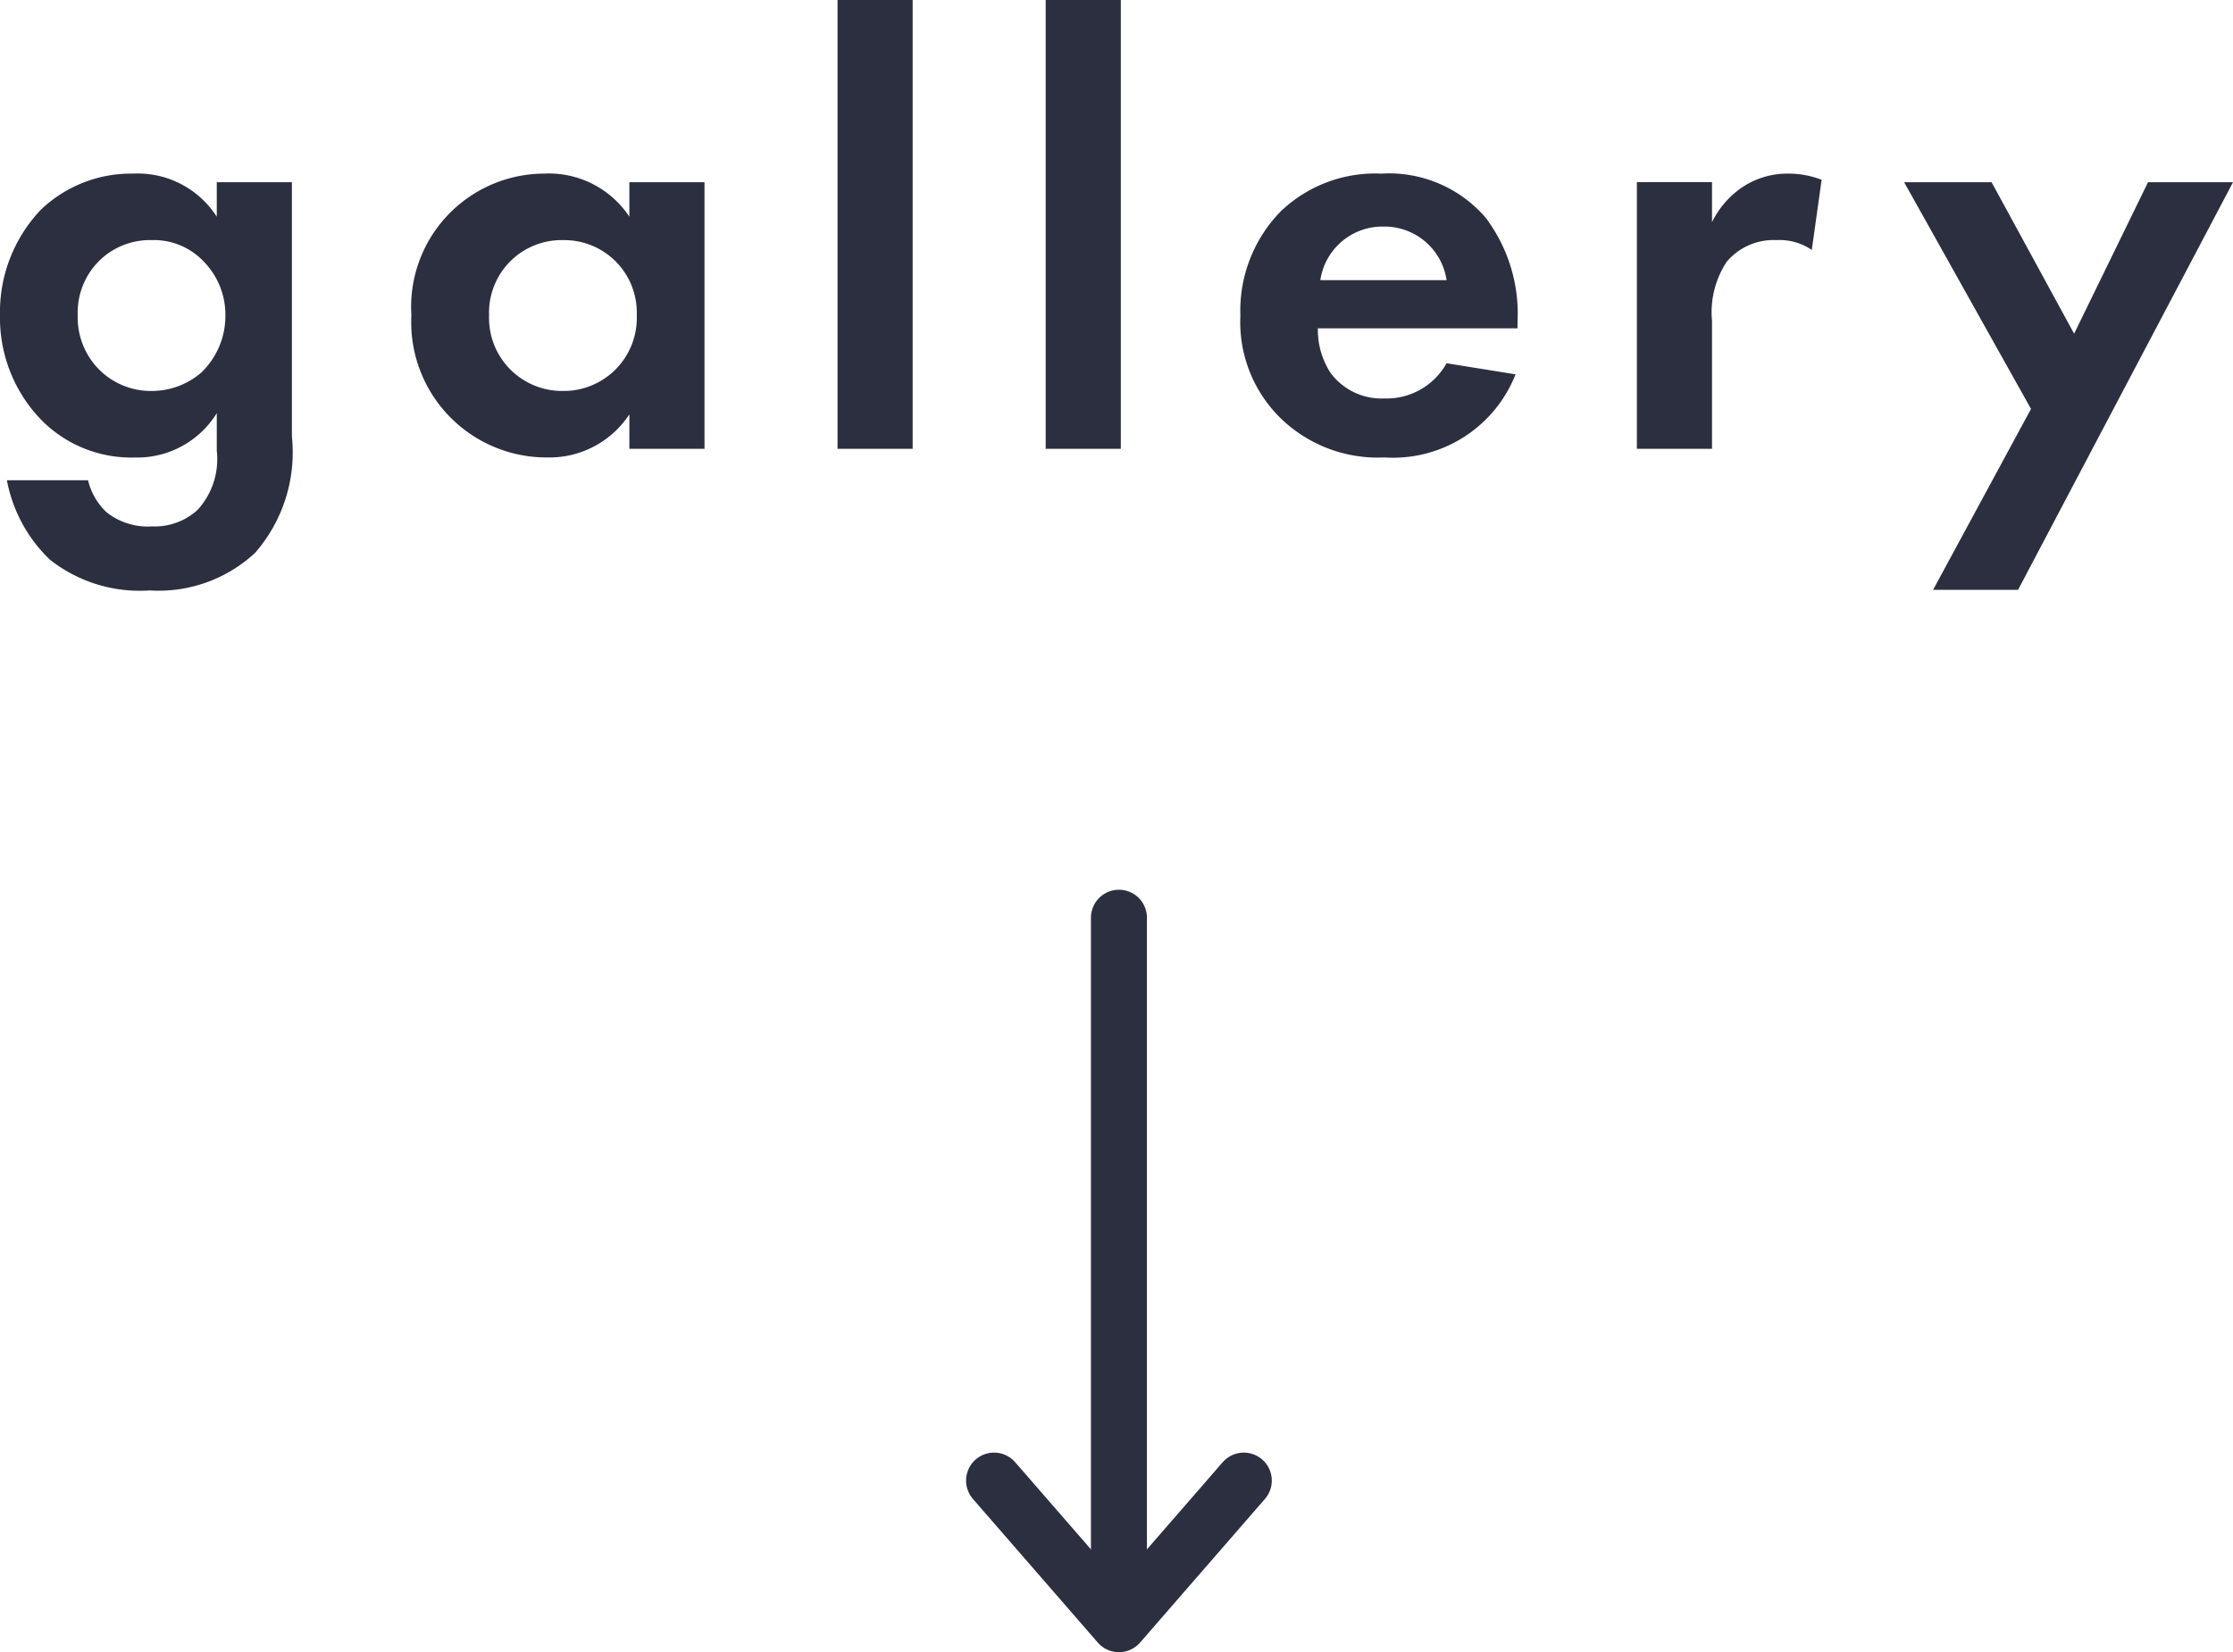
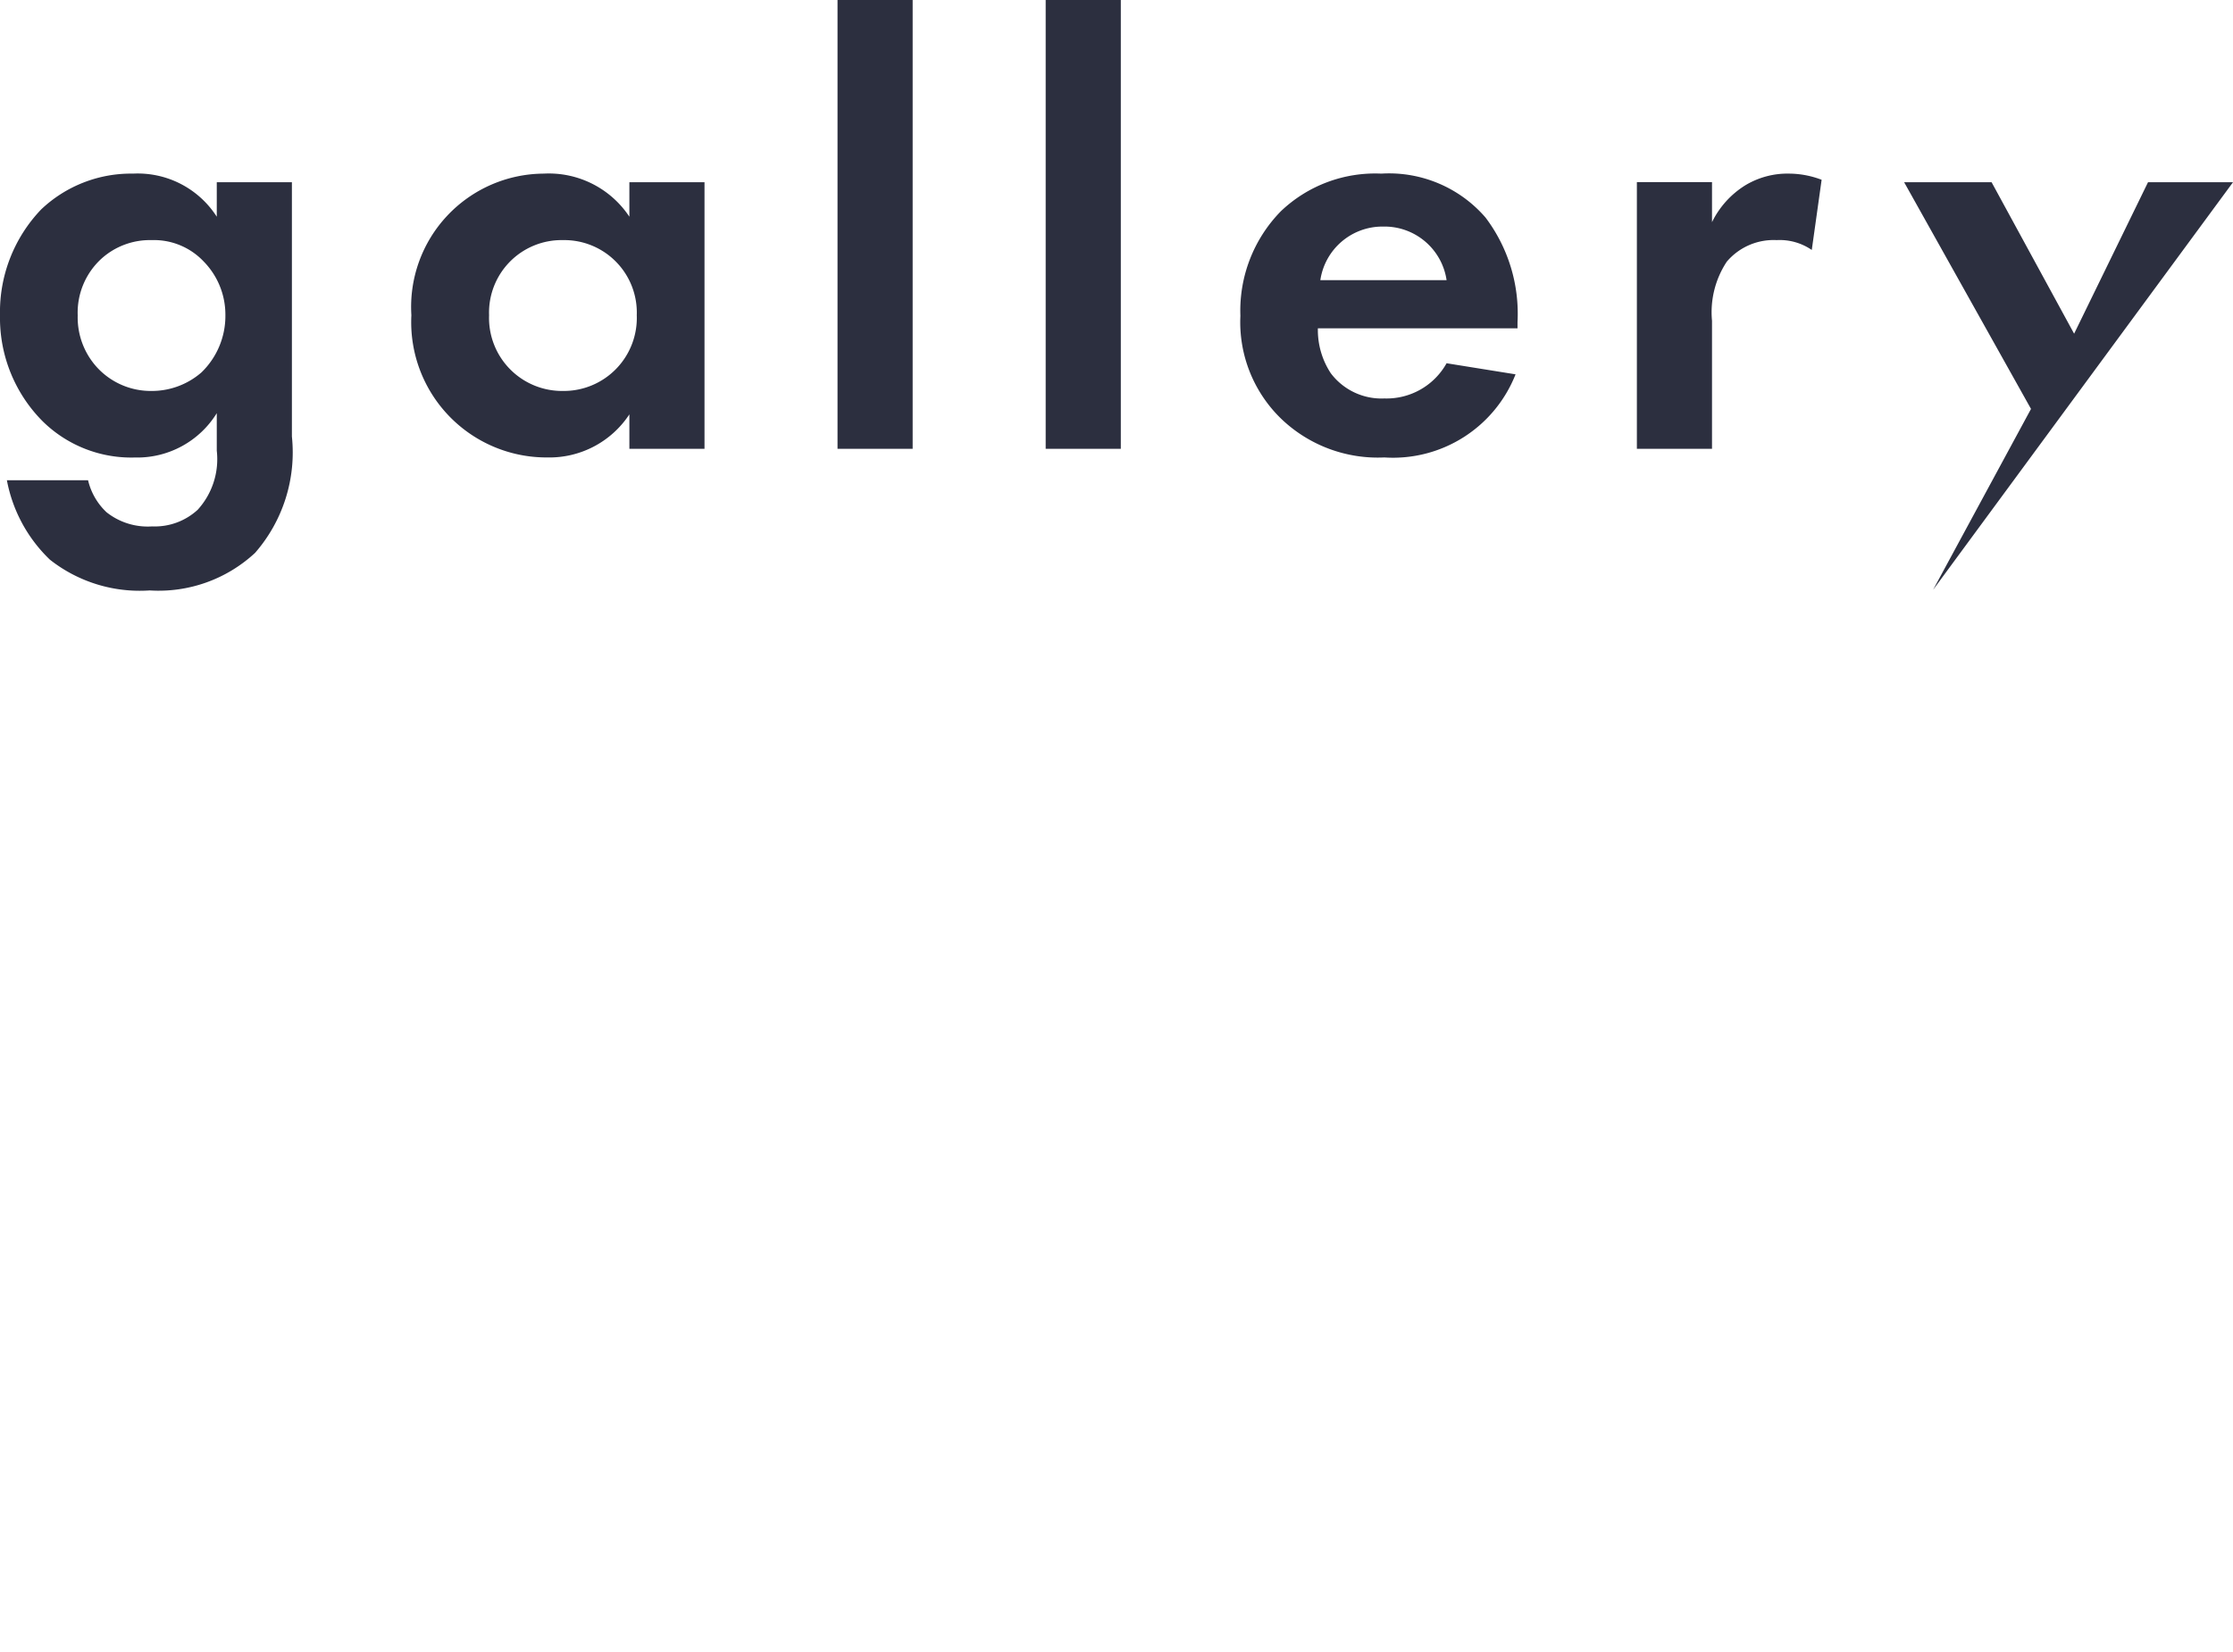
<svg xmlns="http://www.w3.org/2000/svg" width="79.772" height="59.039" viewBox="0 0 79.772 59.039">
  <g id="グループ_48762" data-name="グループ 48762" transform="translate(-920.488 -3861.962)">
-     <path id="パス_29891" data-name="パス 29891" d="M-31.768-8.294a3.351,3.351,0,0,0-2.992-1.54,4.662,4.662,0,0,0-3.278,1.276,5.3,5.3,0,0,0-1.474,3.784A5.234,5.234,0,0,0-37.994-.99a4.511,4.511,0,0,0,3.3,1.3,3.339,3.339,0,0,0,2.926-1.584V.066a2.684,2.684,0,0,1-.682,2.112,2.264,2.264,0,0,1-1.628.594,2.369,2.369,0,0,1-1.628-.506,2.288,2.288,0,0,1-.66-1.144h-2.9A5.278,5.278,0,0,0-37.73,3.96a5.18,5.18,0,0,0,3.564,1.1A5.062,5.062,0,0,0-30.4,3.718,5.459,5.459,0,0,0-29.084-.44V-9.526h-2.684Zm-2.332.836a2.444,2.444,0,0,1,1.87.77,2.713,2.713,0,0,1,.77,1.914,2.807,2.807,0,0,1-.858,2.046,2.7,2.7,0,0,1-1.782.66A2.606,2.606,0,0,1-36.036-2.9a2.646,2.646,0,0,1-.7-1.87A2.611,2.611,0,0,1-35.882-6.8,2.582,2.582,0,0,1-34.1-7.458Zm17.072-.836a3.45,3.45,0,0,0-3.058-1.54,4.764,4.764,0,0,0-4.73,5.06A4.834,4.834,0,0,0-19.954.308a3.417,3.417,0,0,0,2.926-1.54V0h2.684V-9.526h-2.684Zm-2.376.836a2.59,2.59,0,0,1,2.64,2.684A2.609,2.609,0,0,1-19.4-2.068a2.609,2.609,0,0,1-2.64-2.706A2.59,2.59,0,0,1-19.4-7.458Zm9.812-8.58V0h2.684V-16.038Zm7.436,0V0H.528V-16.038ZM12.166-3.058A2.456,2.456,0,0,1,9.944-1.8a2.268,2.268,0,0,1-1.914-.9,2.811,2.811,0,0,1-.462-1.606H14.7v-.22a5.7,5.7,0,0,0-1.144-3.74A4.553,4.553,0,0,0,9.834-9.834,4.881,4.881,0,0,0,6.248-8.492,5.074,5.074,0,0,0,4.8-4.752a4.8,4.8,0,0,0,1.5,3.718A4.986,4.986,0,0,0,9.944.308a4.706,4.706,0,0,0,4.686-2.97Zm-4.51-2.97A2.242,2.242,0,0,1,9.9-7.942a2.243,2.243,0,0,1,2.266,1.914ZM18.964,0h2.684V-4.576a3.273,3.273,0,0,1,.528-2.112,2.193,2.193,0,0,1,1.782-.77,2.018,2.018,0,0,1,1.254.352l.352-2.508a3.3,3.3,0,0,0-1.144-.22,2.919,2.919,0,0,0-1.584.418A3.213,3.213,0,0,0,21.648-8.1v-1.43H18.964ZM29.546,5.038h3.036L40.26-9.526H37.224l-2.64,5.412L31.636-9.526H28.512l4.532,8.1Z" transform="translate(960 3878)" fill="#2c2f3f" />
+     <path id="パス_29891" data-name="パス 29891" d="M-31.768-8.294a3.351,3.351,0,0,0-2.992-1.54,4.662,4.662,0,0,0-3.278,1.276,5.3,5.3,0,0,0-1.474,3.784A5.234,5.234,0,0,0-37.994-.99a4.511,4.511,0,0,0,3.3,1.3,3.339,3.339,0,0,0,2.926-1.584V.066a2.684,2.684,0,0,1-.682,2.112,2.264,2.264,0,0,1-1.628.594,2.369,2.369,0,0,1-1.628-.506,2.288,2.288,0,0,1-.66-1.144h-2.9A5.278,5.278,0,0,0-37.73,3.96a5.18,5.18,0,0,0,3.564,1.1A5.062,5.062,0,0,0-30.4,3.718,5.459,5.459,0,0,0-29.084-.44V-9.526h-2.684Zm-2.332.836a2.444,2.444,0,0,1,1.87.77,2.713,2.713,0,0,1,.77,1.914,2.807,2.807,0,0,1-.858,2.046,2.7,2.7,0,0,1-1.782.66A2.606,2.606,0,0,1-36.036-2.9a2.646,2.646,0,0,1-.7-1.87A2.611,2.611,0,0,1-35.882-6.8,2.582,2.582,0,0,1-34.1-7.458Zm17.072-.836a3.45,3.45,0,0,0-3.058-1.54,4.764,4.764,0,0,0-4.73,5.06A4.834,4.834,0,0,0-19.954.308a3.417,3.417,0,0,0,2.926-1.54V0h2.684V-9.526h-2.684Zm-2.376.836a2.59,2.59,0,0,1,2.64,2.684A2.609,2.609,0,0,1-19.4-2.068a2.609,2.609,0,0,1-2.64-2.706A2.59,2.59,0,0,1-19.4-7.458Zm9.812-8.58V0h2.684V-16.038Zm7.436,0V0H.528V-16.038ZM12.166-3.058A2.456,2.456,0,0,1,9.944-1.8a2.268,2.268,0,0,1-1.914-.9,2.811,2.811,0,0,1-.462-1.606H14.7v-.22a5.7,5.7,0,0,0-1.144-3.74A4.553,4.553,0,0,0,9.834-9.834,4.881,4.881,0,0,0,6.248-8.492,5.074,5.074,0,0,0,4.8-4.752a4.8,4.8,0,0,0,1.5,3.718A4.986,4.986,0,0,0,9.944.308a4.706,4.706,0,0,0,4.686-2.97Zm-4.51-2.97A2.242,2.242,0,0,1,9.9-7.942a2.243,2.243,0,0,1,2.266,1.914ZM18.964,0h2.684V-4.576a3.273,3.273,0,0,1,.528-2.112,2.193,2.193,0,0,1,1.782-.77,2.018,2.018,0,0,1,1.254.352l.352-2.508a3.3,3.3,0,0,0-1.144-.22,2.919,2.919,0,0,0-1.584.418A3.213,3.213,0,0,0,21.648-8.1v-1.43H18.964ZM29.546,5.038L40.26-9.526H37.224l-2.64,5.412L31.636-9.526H28.512l4.532,8.1Z" transform="translate(960 3878)" fill="#2c2f3f" />
    <g id="グループ_237" data-name="グループ 237" transform="translate(4244.961 2597.926) rotate(90)">
-       <path id="パス_1243" data-name="パス 1243" d="M8.922,5.133,4.461,0,0,5.133" transform="translate(1322.075 3280.039) rotate(90)" fill="none" stroke="#2c2f3f" stroke-linecap="round" stroke-linejoin="round" stroke-miterlimit="10" stroke-width="2" />
-       <path id="パス_1244" data-name="パス 1244" d="M3805.392,3284h-24.4" transform="translate(-2484.163 0.5)" fill="none" stroke="#2c2f3f" stroke-linecap="round" stroke-width="2" />
-     </g>
+       </g>
  </g>
</svg>